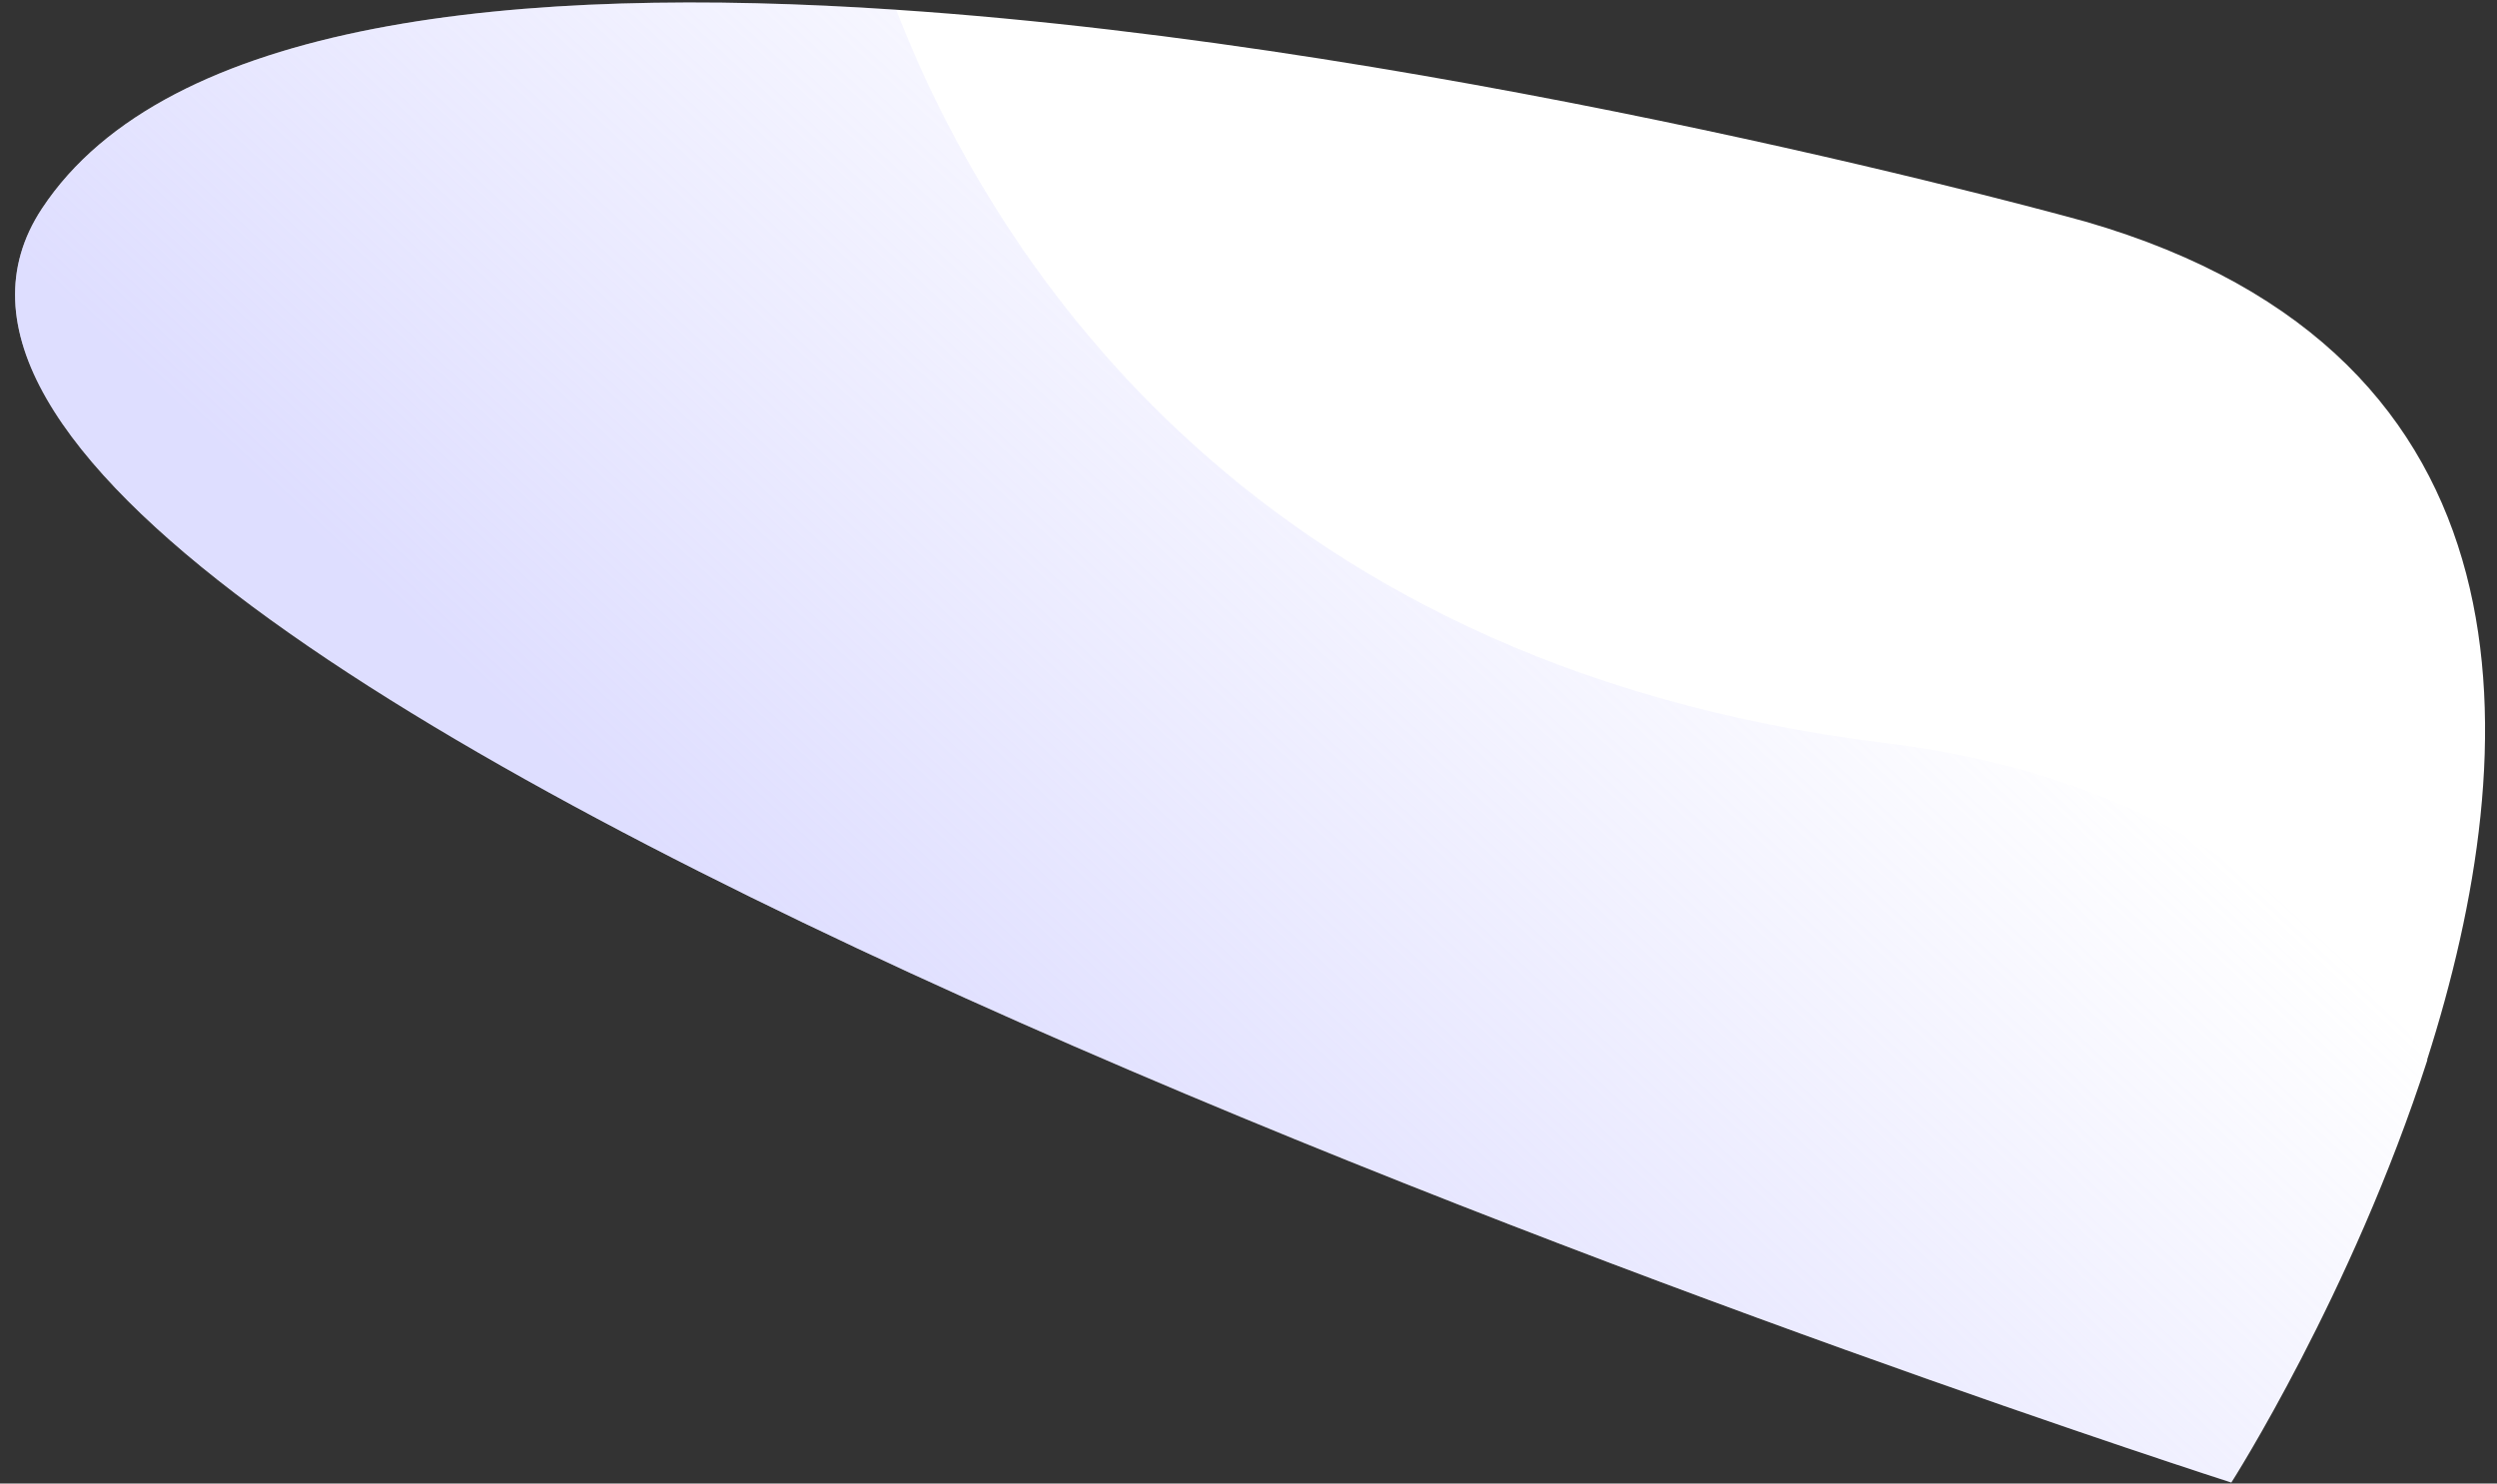
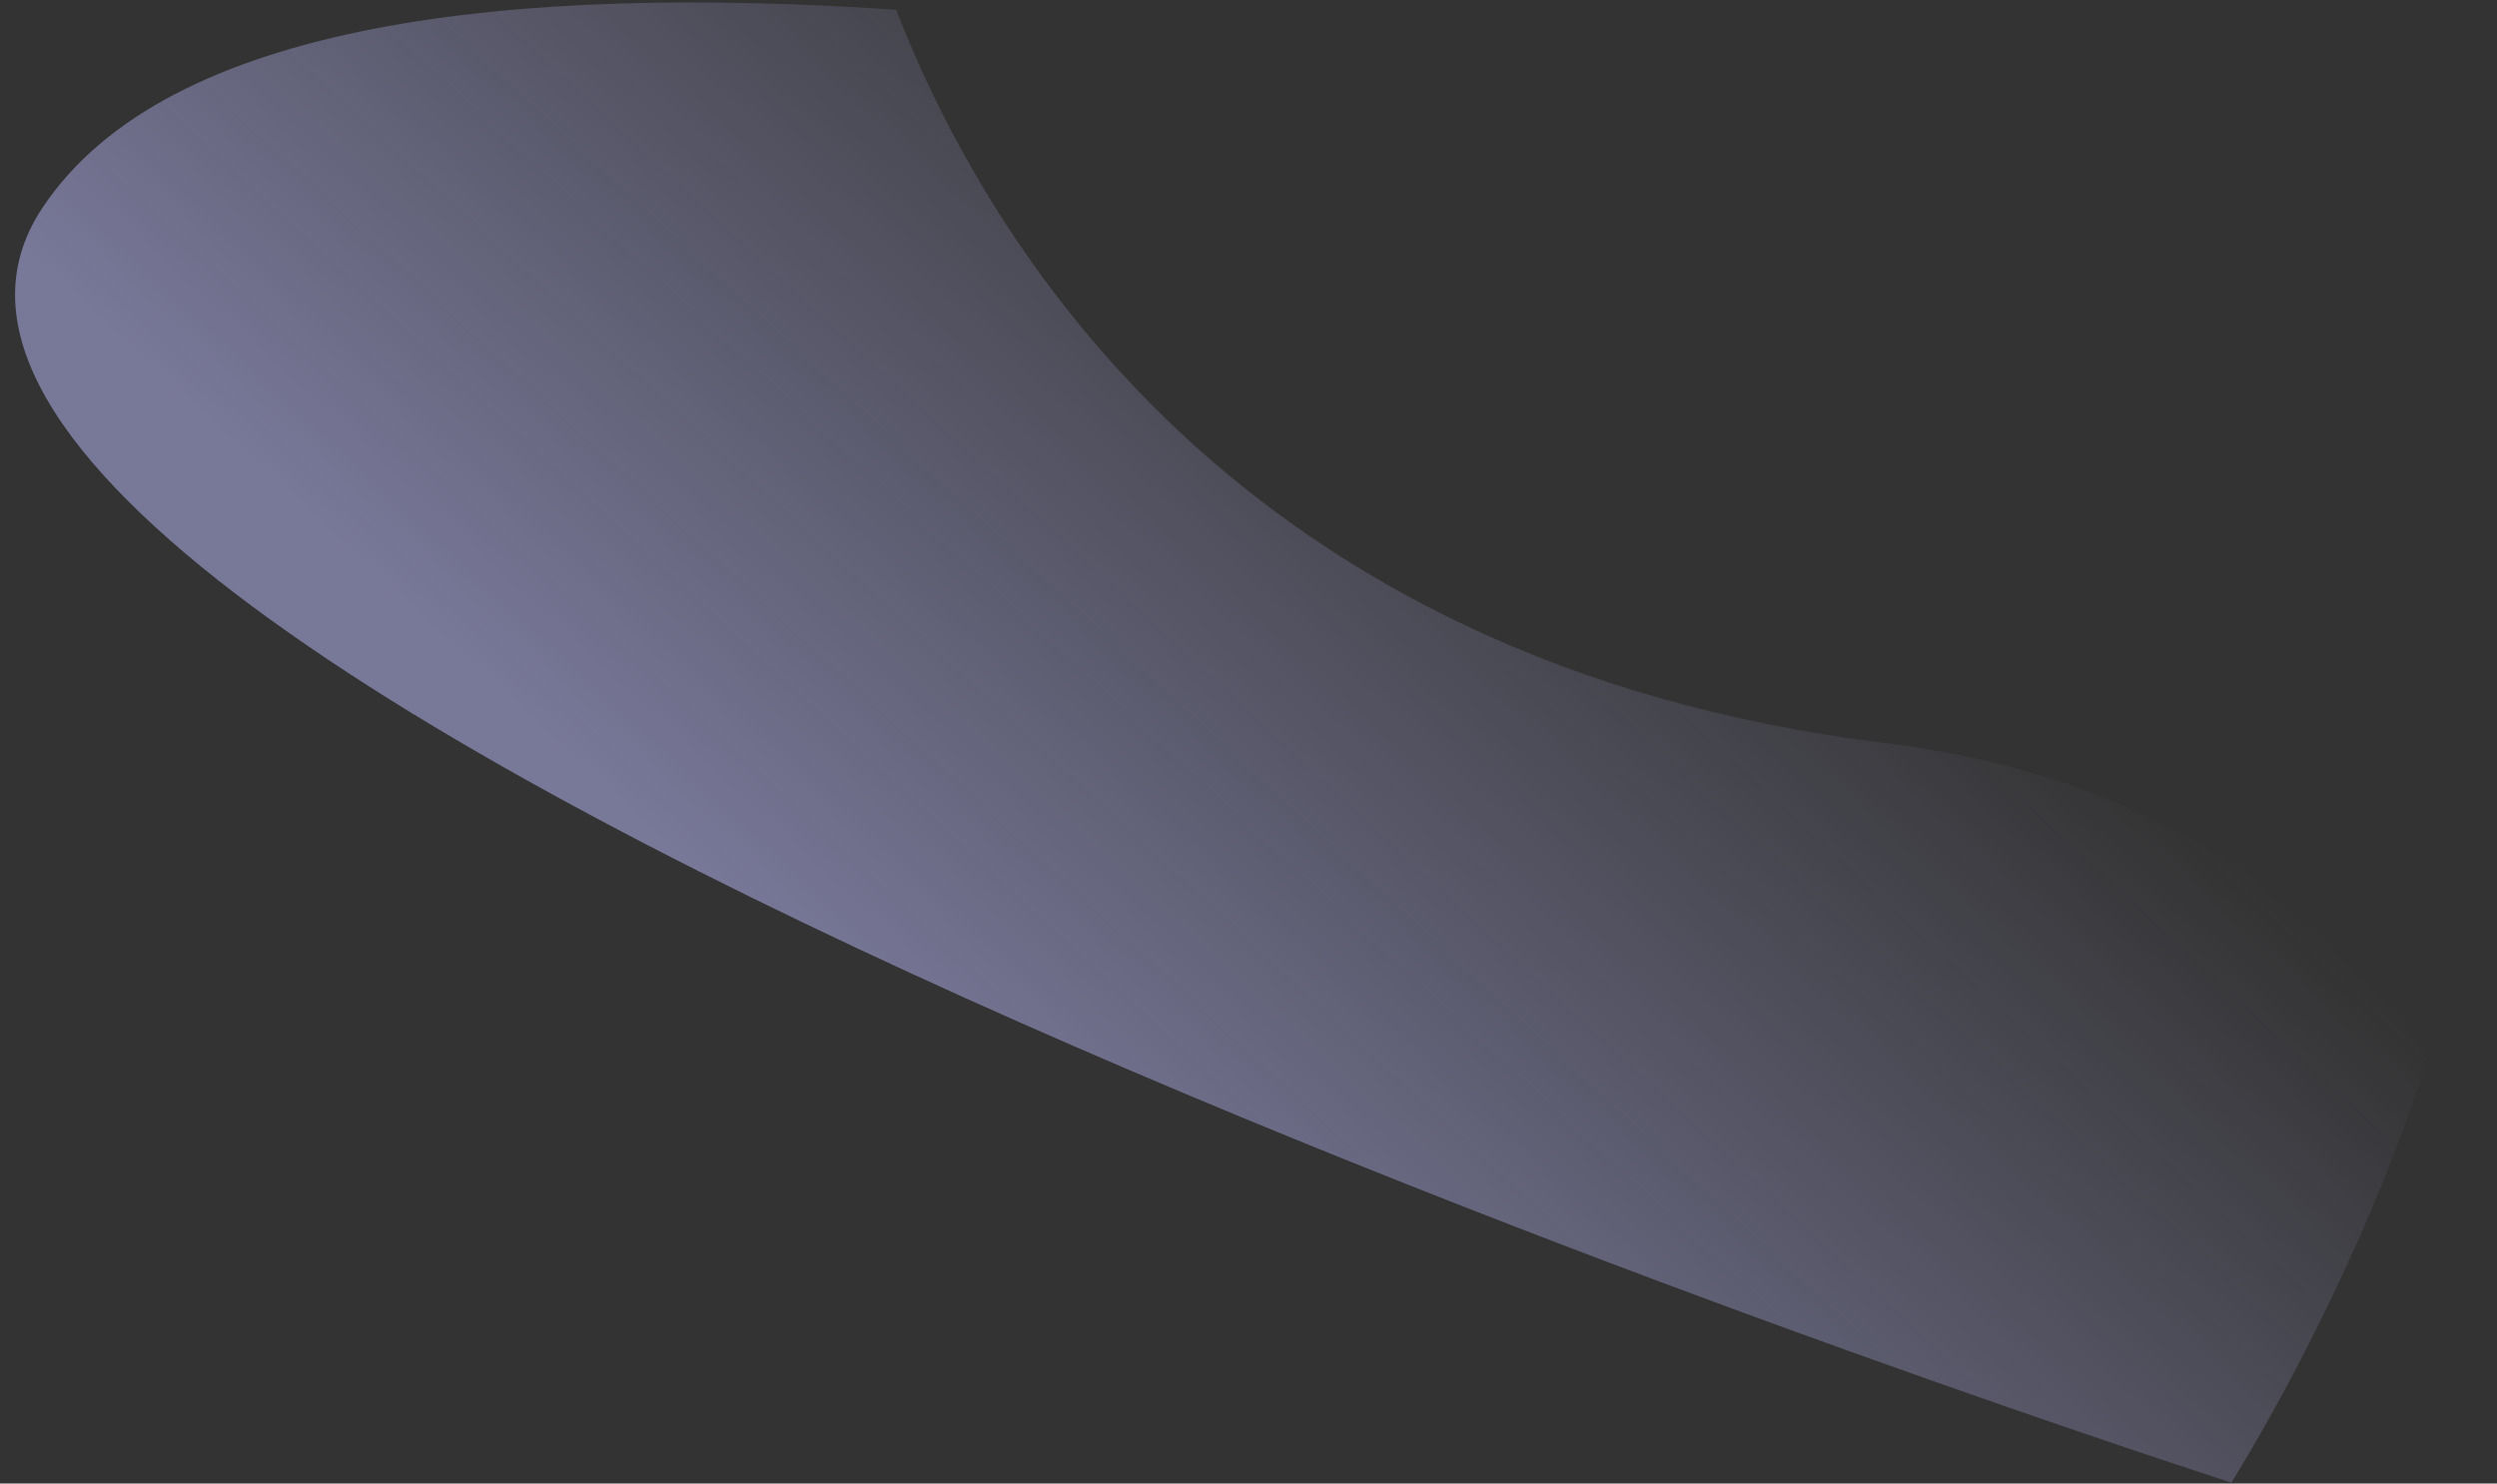
<svg xmlns="http://www.w3.org/2000/svg" width="138" height="82" viewBox="0 0 138 82" fill="none">
  <rect x="0" y="0" width="138" height="82" fill="#333333" stroke="none" />
-   <path d="M134.157 58.575C129.992 71.507 123.317 81.946 123.317 81.946C123.317 81.946 -14.924 37.593 2.323 11.522C9.211 1.083 28.647 -0.865 49.525 0.538C80.788 2.615 115.255 12.249 115.255 12.249C140.671 19.598 139.656 41.333 134.13 58.601L134.157 58.575Z" fill="white" />
  <path opacity="0.5" d="M134.157 58.575C129.992 71.507 123.317 81.946 123.317 81.946C123.317 81.946 -14.924 37.593 2.323 11.522C9.211 1.083 28.647 -0.865 49.525 0.538C54.464 13.262 68.293 36.659 104.175 41.073C118.805 42.865 128.31 49.772 134.157 58.601V58.575Z" fill="url(#paint0_linear_6_2592)" />
  <defs>
    <linearGradient id="paint0_linear_6_2592" x1="45.974" y1="63.717" x2="90.017" y2="16.171" gradientUnits="userSpaceOnUse">
      <stop offset="0.09" stop-color="#BEBDFF" />
      <stop offset="1" stop-color="#BEBDFF" stop-opacity="0" />
    </linearGradient>
  </defs>
</svg>